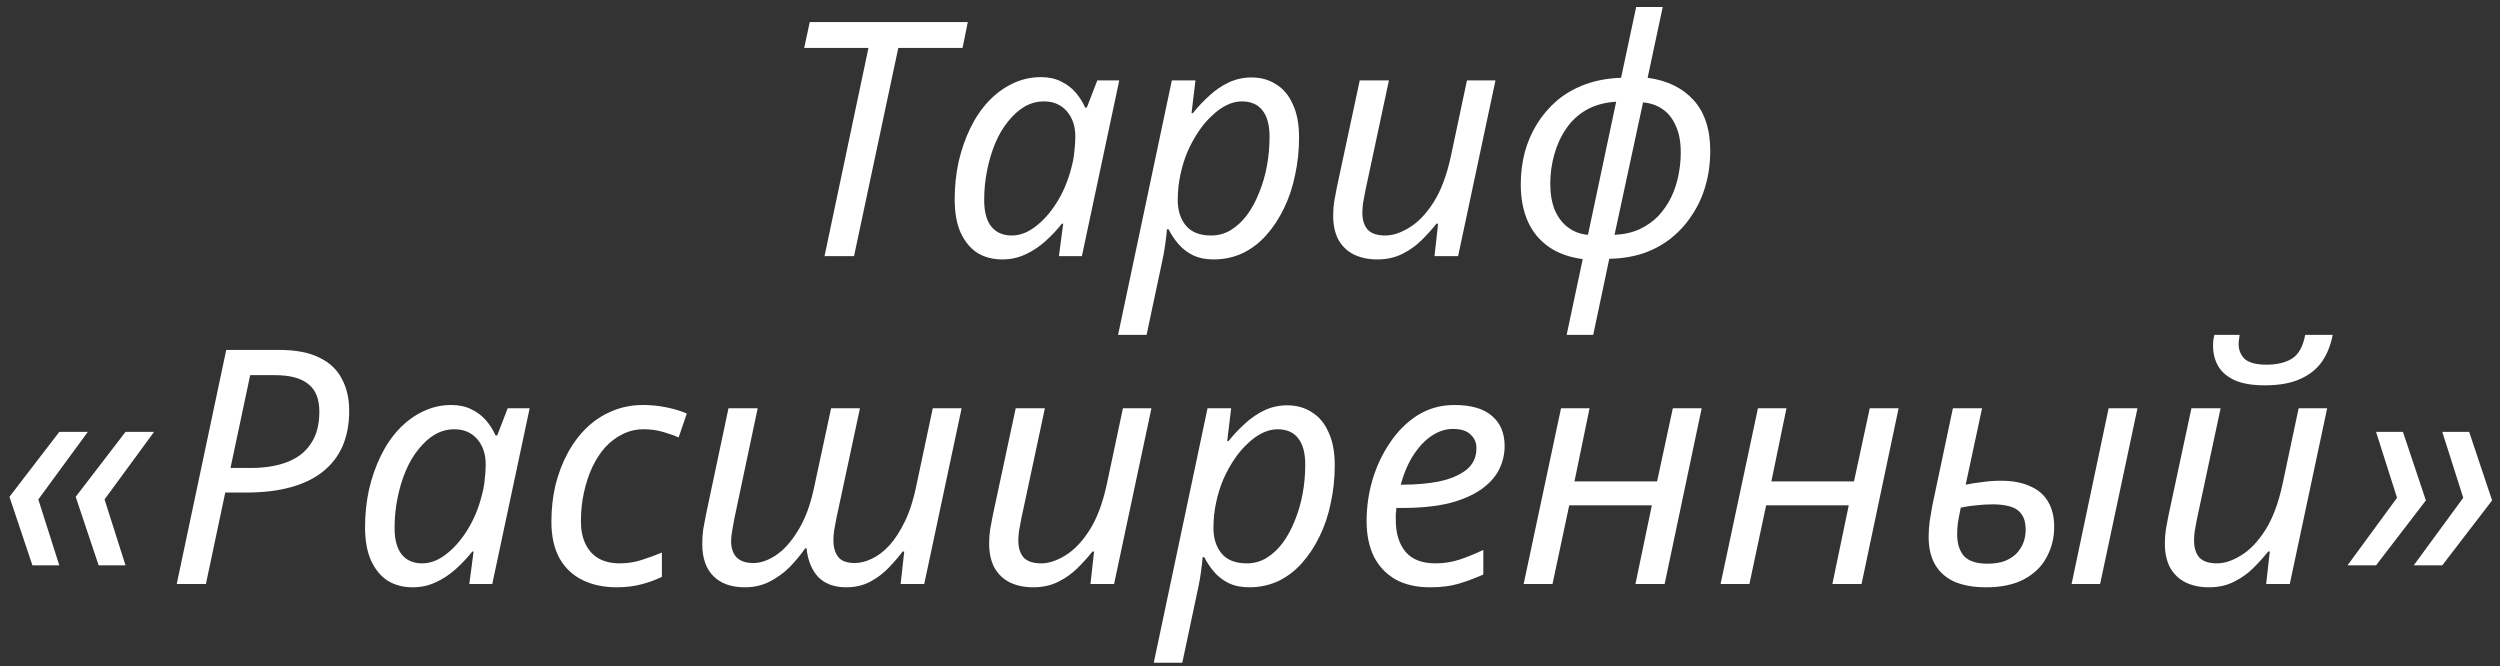
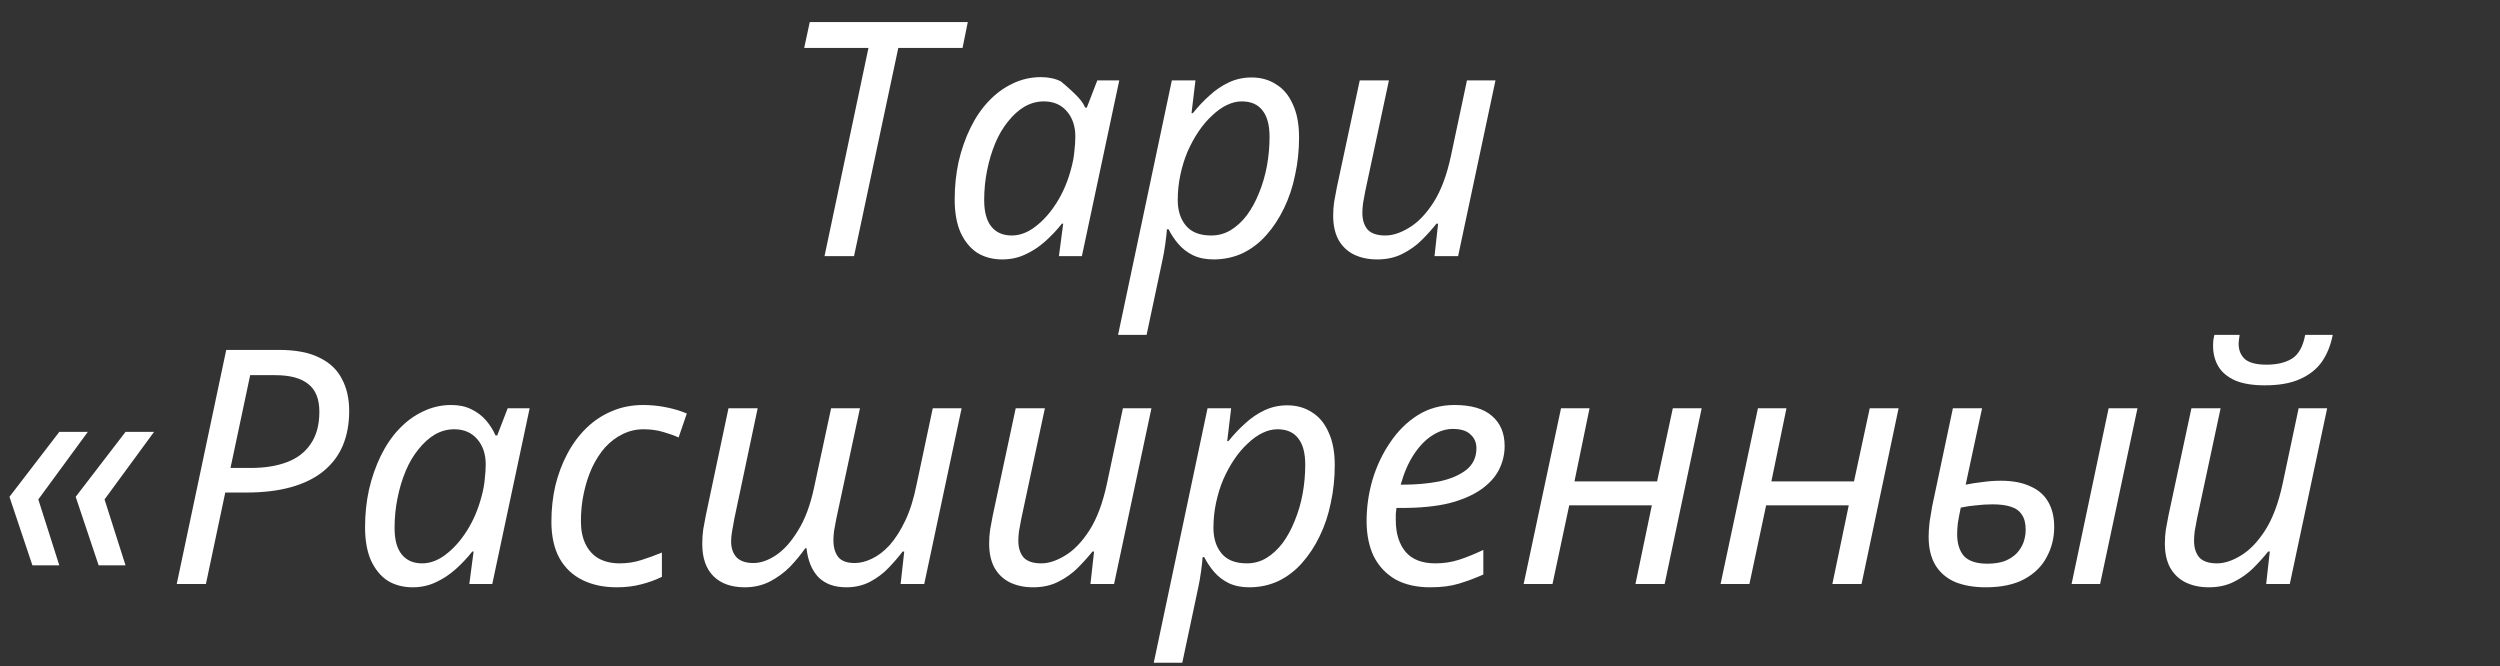
<svg xmlns="http://www.w3.org/2000/svg" width="244" height="65" viewBox="0 0 244 65" fill="none">
  <rect x="0" y="0" width="244" height="65" fill="#333333" stroke="none" />
  <path d="M80.473 25L84.761 4.68H78.489L79.033 2.152H94.457L93.945 4.68H87.673L83.353 25H80.473Z" fill="white" />
-   <path d="M97.817 25.32C96.899 25.32 96.088 25.106 95.385 24.68C94.702 24.232 94.158 23.57 93.752 22.696C93.368 21.821 93.177 20.744 93.177 19.464C93.177 18.184 93.305 16.957 93.561 15.784C93.838 14.589 94.222 13.49 94.713 12.488C95.203 11.485 95.79 10.621 96.472 9.896C97.177 9.149 97.955 8.573 98.808 8.168C99.683 7.741 100.611 7.528 101.592 7.528C102.339 7.528 102.99 7.666 103.544 7.944C104.12 8.221 104.6 8.584 104.984 9.032C105.368 9.48 105.678 9.97 105.912 10.504H106.072L107.096 7.848H109.24L105.592 25H103.352L103.768 21.832H103.64C103.15 22.45 102.606 23.026 102.008 23.56C101.411 24.093 100.76 24.52 100.056 24.84C99.374 25.16 98.627 25.32 97.817 25.32ZM98.745 22.984C99.534 22.984 100.302 22.696 101.048 22.12C101.816 21.544 102.51 20.765 103.128 19.784C103.747 18.802 104.216 17.704 104.536 16.488C104.707 15.869 104.814 15.304 104.856 14.792C104.92 14.258 104.952 13.768 104.952 13.32C104.952 12.317 104.675 11.496 104.12 10.856C103.566 10.216 102.819 9.896 101.88 9.896C101.219 9.896 100.59 10.066 99.993 10.408C99.416 10.749 98.883 11.229 98.392 11.848C97.902 12.445 97.486 13.149 97.144 13.96C96.803 14.77 96.537 15.656 96.344 16.616C96.153 17.554 96.056 18.525 96.056 19.528C96.056 20.68 96.291 21.544 96.76 22.12C97.23 22.696 97.891 22.984 98.745 22.984Z" fill="white" />
+   <path d="M97.817 25.32C96.899 25.32 96.088 25.106 95.385 24.68C94.702 24.232 94.158 23.57 93.752 22.696C93.368 21.821 93.177 20.744 93.177 19.464C93.177 18.184 93.305 16.957 93.561 15.784C93.838 14.589 94.222 13.49 94.713 12.488C95.203 11.485 95.79 10.621 96.472 9.896C97.177 9.149 97.955 8.573 98.808 8.168C99.683 7.741 100.611 7.528 101.592 7.528C102.339 7.528 102.99 7.666 103.544 7.944C105.368 9.48 105.678 9.97 105.912 10.504H106.072L107.096 7.848H109.24L105.592 25H103.352L103.768 21.832H103.64C103.15 22.45 102.606 23.026 102.008 23.56C101.411 24.093 100.76 24.52 100.056 24.84C99.374 25.16 98.627 25.32 97.817 25.32ZM98.745 22.984C99.534 22.984 100.302 22.696 101.048 22.12C101.816 21.544 102.51 20.765 103.128 19.784C103.747 18.802 104.216 17.704 104.536 16.488C104.707 15.869 104.814 15.304 104.856 14.792C104.92 14.258 104.952 13.768 104.952 13.32C104.952 12.317 104.675 11.496 104.12 10.856C103.566 10.216 102.819 9.896 101.88 9.896C101.219 9.896 100.59 10.066 99.993 10.408C99.416 10.749 98.883 11.229 98.392 11.848C97.902 12.445 97.486 13.149 97.144 13.96C96.803 14.77 96.537 15.656 96.344 16.616C96.153 17.554 96.056 18.525 96.056 19.528C96.056 20.68 96.291 21.544 96.76 22.12C97.23 22.696 97.891 22.984 98.745 22.984Z" fill="white" />
  <path d="M109.124 32.68L114.372 7.848H116.676L116.292 11.048H116.42C116.932 10.408 117.476 9.832 118.052 9.32C118.628 8.786 119.257 8.36 119.94 8.04C120.623 7.72 121.359 7.56 122.148 7.56C123.065 7.56 123.865 7.784 124.548 8.232C125.252 8.658 125.796 9.309 126.18 10.184C126.585 11.037 126.788 12.114 126.788 13.416C126.788 14.674 126.66 15.89 126.404 17.064C126.169 18.237 125.807 19.325 125.316 20.328C124.847 21.309 124.271 22.184 123.588 22.952C122.927 23.698 122.159 24.285 121.284 24.712C120.409 25.117 119.46 25.32 118.436 25.32C117.668 25.32 116.996 25.181 116.42 24.904C115.865 24.626 115.396 24.264 115.012 23.816C114.628 23.368 114.308 22.888 114.052 22.376H113.892C113.871 22.717 113.817 23.197 113.732 23.816C113.647 24.413 113.561 24.904 113.476 25.288L111.908 32.68H109.124ZM118.212 22.984C118.895 22.984 119.524 22.813 120.1 22.472C120.697 22.109 121.231 21.618 121.7 21C122.169 20.36 122.564 19.634 122.884 18.824C123.225 17.992 123.481 17.117 123.652 16.2C123.823 15.261 123.908 14.312 123.908 13.352C123.908 12.2 123.673 11.336 123.204 10.76C122.756 10.184 122.084 9.896 121.188 9.896C120.719 9.896 120.239 10.013 119.748 10.248C119.257 10.482 118.777 10.824 118.308 11.272C117.839 11.698 117.401 12.21 116.996 12.808C116.591 13.405 116.228 14.066 115.908 14.792C115.609 15.496 115.375 16.253 115.204 17.064C115.033 17.853 114.948 18.674 114.948 19.528C114.948 20.552 115.215 21.384 115.748 22.024C116.281 22.664 117.103 22.984 118.212 22.984Z" fill="white" />
  <path d="M134.407 25.32C133.554 25.32 132.797 25.16 132.135 24.84C131.495 24.52 130.994 24.04 130.631 23.4C130.29 22.76 130.119 21.981 130.119 21.064C130.119 20.573 130.151 20.114 130.215 19.688C130.301 19.24 130.386 18.781 130.471 18.312L132.711 7.848H135.559L133.255 18.632C133.17 19.101 133.095 19.506 133.031 19.848C132.989 20.189 132.967 20.498 132.967 20.776C132.967 21.458 133.138 22.002 133.479 22.408C133.842 22.792 134.418 22.984 135.207 22.984C135.933 22.984 136.711 22.728 137.543 22.216C138.397 21.704 139.186 20.882 139.911 19.752C140.637 18.621 141.202 17.117 141.607 15.24L143.175 7.848H145.959L142.311 25H140.007L140.359 21.832H140.199C139.794 22.344 139.314 22.877 138.759 23.432C138.226 23.965 137.597 24.413 136.871 24.776C136.167 25.138 135.346 25.32 134.407 25.32Z" fill="white" />
-   <path d="M154.474 25.288C153.173 25.117 152.074 24.722 151.178 24.104C150.282 23.485 149.6 22.664 149.13 21.64C148.661 20.594 148.426 19.378 148.426 17.992C148.426 16.925 148.554 15.89 148.81 14.888C149.088 13.864 149.493 12.925 150.026 12.072C150.56 11.218 151.21 10.461 151.978 9.8C152.768 9.138 153.685 8.616 154.73 8.232C155.776 7.848 156.938 7.634 158.218 7.592L159.69 0.68H162.282L160.81 7.592C162.709 7.848 164.202 8.573 165.29 9.768C166.378 10.962 166.922 12.626 166.922 14.76C166.922 15.912 166.773 17.01 166.474 18.056C166.197 19.08 165.77 20.029 165.194 20.904C164.64 21.778 163.957 22.546 163.146 23.208C162.357 23.848 161.45 24.349 160.426 24.712C159.402 25.053 158.282 25.234 157.066 25.256L155.498 32.68H152.906L154.474 25.288ZM157.738 9.928C156.629 9.992 155.658 10.258 154.826 10.728C154.016 11.197 153.354 11.816 152.842 12.584C152.33 13.33 151.946 14.173 151.69 15.112C151.434 16.029 151.306 16.968 151.306 17.928C151.306 18.93 151.456 19.794 151.754 20.52C152.074 21.245 152.512 21.81 153.066 22.216C153.621 22.621 154.261 22.856 154.986 22.92L157.738 9.928ZM157.578 22.92C158.496 22.877 159.306 22.696 160.01 22.376C160.736 22.034 161.354 21.597 161.866 21.064C162.378 20.509 162.794 19.901 163.114 19.24C163.434 18.557 163.669 17.842 163.818 17.096C163.968 16.349 164.042 15.613 164.042 14.888C164.042 13.842 163.882 12.978 163.562 12.296C163.264 11.592 162.837 11.048 162.282 10.664C161.728 10.28 161.088 10.056 160.362 9.992L157.578 22.92Z" fill="white" />
  <path d="M12.251 42.152H15.035L10.203 48.744L12.251 55.176H9.627L7.387 48.488L12.251 42.152ZM5.787 42.152H8.571L3.739 48.744L5.787 55.176H3.163L0.923 48.488L5.787 42.152Z" fill="white" />
  <path d="M17.249 57L22.081 34.152H27.233C28.876 34.152 30.199 34.408 31.201 34.92C32.204 35.41 32.929 36.104 33.377 37C33.847 37.874 34.081 38.909 34.081 40.104C34.081 41.384 33.868 42.525 33.441 43.528C33.015 44.509 32.375 45.341 31.521 46.024C30.668 46.706 29.612 47.218 28.353 47.56C27.116 47.901 25.676 48.072 24.033 48.072H21.985L20.097 57H17.249ZM24.481 45.672C25.847 45.672 27.031 45.48 28.033 45.096C29.036 44.712 29.804 44.114 30.337 43.304C30.892 42.493 31.169 41.458 31.169 40.2C31.169 38.941 30.807 38.034 30.081 37.48C29.377 36.904 28.3 36.616 26.849 36.616H24.417L22.497 45.672H24.481Z" fill="white" />
  <path d="M40.27 57.32C39.352 57.32 38.542 57.106 37.838 56.68C37.155 56.232 36.611 55.57 36.206 54.696C35.822 53.821 35.63 52.744 35.63 51.464C35.63 50.184 35.758 48.957 36.014 47.784C36.291 46.589 36.675 45.49 37.166 44.488C37.656 43.485 38.243 42.621 38.926 41.896C39.63 41.149 40.408 40.573 41.262 40.168C42.136 39.741 43.064 39.528 44.046 39.528C44.792 39.528 45.443 39.666 45.998 39.944C46.574 40.221 47.054 40.584 47.438 41.032C47.822 41.48 48.131 41.97 48.366 42.504H48.526L49.55 39.848H51.694L48.046 57H45.806L46.222 53.832H46.094C45.603 54.45 45.059 55.026 44.462 55.56C43.864 56.093 43.214 56.52 42.51 56.84C41.827 57.16 41.08 57.32 40.27 57.32ZM41.198 54.984C41.987 54.984 42.755 54.696 43.502 54.12C44.27 53.544 44.963 52.765 45.582 51.784C46.2 50.802 46.67 49.704 46.99 48.488C47.16 47.869 47.267 47.304 47.31 46.792C47.374 46.258 47.406 45.768 47.406 45.32C47.406 44.317 47.128 43.496 46.574 42.856C46.019 42.216 45.272 41.896 44.334 41.896C43.672 41.896 43.043 42.066 42.446 42.408C41.87 42.749 41.336 43.229 40.846 43.848C40.355 44.445 39.939 45.149 39.598 45.96C39.256 46.77 38.99 47.656 38.798 48.616C38.606 49.554 38.51 50.525 38.51 51.528C38.51 52.68 38.744 53.544 39.214 54.12C39.683 54.696 40.344 54.984 41.198 54.984Z" fill="white" />
  <path d="M60.185 57.32C58.926 57.32 57.817 57.085 56.857 56.616C55.897 56.146 55.15 55.442 54.617 54.504C54.084 53.544 53.817 52.349 53.817 50.92C53.817 49.682 53.945 48.509 54.201 47.4C54.478 46.269 54.873 45.224 55.385 44.264C55.897 43.304 56.516 42.472 57.241 41.768C57.966 41.064 58.788 40.52 59.705 40.136C60.644 39.73 61.668 39.528 62.777 39.528C63.524 39.528 64.27 39.602 65.017 39.752C65.764 39.901 66.436 40.104 67.033 40.36L66.233 42.696C65.806 42.504 65.294 42.322 64.697 42.152C64.121 41.981 63.492 41.896 62.809 41.896C62.084 41.896 61.401 42.056 60.761 42.376C60.142 42.674 59.577 43.101 59.065 43.656C58.574 44.21 58.148 44.872 57.785 45.64C57.444 46.386 57.177 47.208 56.985 48.104C56.793 48.978 56.697 49.906 56.697 50.888C56.697 51.741 56.846 52.477 57.145 53.096C57.444 53.714 57.87 54.184 58.425 54.504C59.001 54.824 59.684 54.984 60.473 54.984C61.22 54.984 61.924 54.877 62.585 54.664C63.268 54.45 63.94 54.205 64.601 53.928V56.296C64.004 56.594 63.332 56.84 62.585 57.032C61.86 57.224 61.06 57.32 60.185 57.32Z" fill="white" />
  <path d="M72.701 57.32C71.378 57.32 70.354 56.957 69.629 56.232C68.904 55.506 68.541 54.461 68.541 53.096C68.541 52.584 68.573 52.104 68.637 51.656C68.722 51.208 68.808 50.749 68.893 50.28L71.101 39.848H73.949L71.677 50.6C71.592 51.069 71.517 51.485 71.453 51.848C71.389 52.189 71.357 52.52 71.357 52.84C71.357 53.48 71.528 53.992 71.869 54.376C72.232 54.76 72.786 54.952 73.533 54.952C74.237 54.952 74.973 54.696 75.741 54.184C76.509 53.672 77.224 52.872 77.885 51.784C78.568 50.696 79.09 49.298 79.453 47.592L81.117 39.848H83.933L81.629 50.6C81.544 51.069 81.469 51.474 81.405 51.816C81.362 52.157 81.341 52.456 81.341 52.712C81.341 53.416 81.501 53.97 81.821 54.376C82.141 54.76 82.674 54.952 83.421 54.952C83.954 54.952 84.509 54.813 85.085 54.536C85.682 54.258 86.258 53.821 86.813 53.224C87.368 52.605 87.88 51.805 88.349 50.824C88.818 49.842 89.192 48.648 89.469 47.24L91.037 39.848H93.853L90.205 57H87.901L88.253 53.832H88.093C87.709 54.344 87.25 54.877 86.717 55.432C86.205 55.965 85.608 56.413 84.925 56.776C84.242 57.138 83.464 57.32 82.589 57.32C82.013 57.32 81.49 57.234 81.021 57.064C80.573 56.893 80.189 56.648 79.869 56.328C79.549 55.986 79.293 55.581 79.101 55.112C78.909 54.642 78.781 54.109 78.717 53.512H78.589C78.162 54.13 77.661 54.738 77.085 55.336C76.509 55.912 75.848 56.392 75.101 56.776C74.376 57.138 73.576 57.32 72.701 57.32Z" fill="white" />
  <path d="M100.829 57.32C99.976 57.32 99.218 57.16 98.557 56.84C97.917 56.52 97.416 56.04 97.053 55.4C96.712 54.76 96.541 53.981 96.541 53.064C96.541 52.573 96.573 52.114 96.637 51.688C96.722 51.24 96.808 50.781 96.893 50.312L99.133 39.848H101.981L99.677 50.632C99.592 51.101 99.517 51.506 99.453 51.848C99.41 52.189 99.389 52.498 99.389 52.776C99.389 53.458 99.56 54.002 99.901 54.408C100.264 54.792 100.84 54.984 101.629 54.984C102.354 54.984 103.133 54.728 103.965 54.216C104.818 53.704 105.608 52.882 106.333 51.752C107.058 50.621 107.624 49.117 108.029 47.24L109.597 39.848H112.381L108.733 57H106.429L106.781 53.832H106.621C106.216 54.344 105.736 54.877 105.181 55.432C104.648 55.965 104.018 56.413 103.293 56.776C102.589 57.138 101.768 57.32 100.829 57.32Z" fill="white" />
  <path d="M112.608 64.68L117.856 39.848H120.16L119.776 43.048H119.904C120.416 42.408 120.96 41.832 121.536 41.32C122.112 40.786 122.742 40.36 123.424 40.04C124.107 39.72 124.843 39.56 125.632 39.56C126.55 39.56 127.35 39.784 128.032 40.232C128.736 40.658 129.28 41.309 129.664 42.184C130.07 43.037 130.272 44.114 130.272 45.416C130.272 46.674 130.144 47.89 129.888 49.064C129.654 50.237 129.291 51.325 128.8 52.328C128.331 53.309 127.755 54.184 127.072 54.952C126.411 55.698 125.643 56.285 124.768 56.712C123.894 57.117 122.944 57.32 121.92 57.32C121.152 57.32 120.48 57.181 119.904 56.904C119.35 56.626 118.88 56.264 118.496 55.816C118.112 55.368 117.792 54.888 117.536 54.376H117.376C117.355 54.717 117.302 55.197 117.216 55.816C117.131 56.413 117.046 56.904 116.96 57.288L115.392 64.68H112.608ZM121.696 54.984C122.379 54.984 123.008 54.813 123.584 54.472C124.182 54.109 124.715 53.618 125.184 53C125.654 52.36 126.048 51.634 126.368 50.824C126.71 49.992 126.966 49.117 127.136 48.2C127.307 47.261 127.392 46.312 127.392 45.352C127.392 44.2 127.158 43.336 126.688 42.76C126.24 42.184 125.568 41.896 124.672 41.896C124.203 41.896 123.723 42.013 123.232 42.248C122.742 42.482 122.262 42.824 121.792 43.272C121.323 43.698 120.886 44.21 120.48 44.808C120.075 45.405 119.712 46.066 119.392 46.792C119.094 47.496 118.859 48.253 118.688 49.064C118.518 49.853 118.432 50.674 118.432 51.528C118.432 52.552 118.699 53.384 119.232 54.024C119.766 54.664 120.587 54.984 121.696 54.984Z" fill="white" />
  <path d="M139.588 57.32C138.265 57.32 137.134 57.064 136.196 56.552C135.278 56.018 134.574 55.272 134.084 54.312C133.614 53.33 133.38 52.178 133.38 50.856C133.38 49.49 133.572 48.146 133.956 46.824C134.361 45.48 134.937 44.264 135.684 43.176C136.43 42.066 137.326 41.181 138.372 40.52C139.438 39.858 140.633 39.528 141.956 39.528C143.577 39.528 144.793 39.88 145.604 40.584C146.436 41.288 146.852 42.269 146.852 43.528C146.852 44.36 146.66 45.149 146.276 45.896C145.892 46.621 145.294 47.261 144.484 47.816C143.673 48.37 142.638 48.808 141.38 49.128C140.121 49.426 138.606 49.576 136.836 49.576H136.292C136.27 49.768 136.249 49.97 136.228 50.184C136.228 50.397 136.228 50.589 136.228 50.76C136.228 52.061 136.548 53.096 137.188 53.864C137.828 54.61 138.798 54.984 140.1 54.984C140.91 54.984 141.678 54.866 142.404 54.632C143.129 54.397 143.918 54.077 144.772 53.672V56.072C143.961 56.434 143.161 56.733 142.372 56.968C141.604 57.202 140.676 57.32 139.588 57.32ZM136.932 47.304C138.212 47.304 139.396 47.197 140.484 46.984C141.572 46.749 142.446 46.376 143.108 45.864C143.769 45.33 144.1 44.626 144.1 43.752C144.1 43.197 143.908 42.749 143.524 42.408C143.161 42.045 142.585 41.864 141.796 41.864C141.113 41.864 140.441 42.077 139.78 42.504C139.118 42.93 138.521 43.549 137.988 44.36C137.454 45.17 137.028 46.152 136.708 47.304H136.932Z" fill="white" />
  <path d="M148.708 57L152.356 39.848H155.14L153.668 46.984H161.732L163.268 39.848H166.084L162.468 57H159.62L161.22 49.32H153.156L151.524 57H148.708Z" fill="white" />
  <path d="M167.927 57L171.575 39.848H174.359L172.887 46.984H180.951L182.487 39.848H185.303L181.687 57H178.839L180.439 49.32H172.375L170.743 57H167.927Z" fill="white" />
  <path d="M193.802 57.32C192.671 57.32 191.679 57.149 190.826 56.808C189.994 56.445 189.354 55.901 188.906 55.176C188.458 54.429 188.234 53.501 188.234 52.392C188.234 51.965 188.266 51.474 188.33 50.92C188.415 50.365 188.501 49.853 188.586 49.384L190.602 39.848H193.45L191.85 47.304C192.362 47.197 192.906 47.112 193.482 47.048C194.079 46.962 194.677 46.92 195.274 46.92C196.426 46.92 197.386 47.101 198.154 47.464C198.943 47.805 199.53 48.317 199.914 49C200.298 49.661 200.49 50.472 200.49 51.432C200.49 52.498 200.245 53.48 199.754 54.376C199.285 55.272 198.559 55.986 197.578 56.52C196.597 57.053 195.338 57.32 193.802 57.32ZM193.962 55.016C194.623 55.016 195.189 54.93 195.658 54.76C196.127 54.568 196.511 54.322 196.81 54.024C197.109 53.704 197.333 53.352 197.482 52.968C197.631 52.562 197.706 52.136 197.706 51.688C197.706 51.069 197.578 50.578 197.322 50.216C197.087 49.853 196.725 49.597 196.234 49.448C195.765 49.298 195.178 49.224 194.474 49.224C193.941 49.224 193.407 49.256 192.874 49.32C192.362 49.362 191.861 49.437 191.37 49.544C191.242 50.162 191.146 50.674 191.082 51.08C191.039 51.464 191.018 51.816 191.018 52.136C191.018 53.053 191.242 53.768 191.69 54.28C192.159 54.77 192.917 55.016 193.962 55.016ZM202.186 57L205.802 39.848H208.618L204.97 57H202.186Z" fill="white" />
  <path d="M221.051 37.608C219.856 37.608 218.886 37.448 218.139 37.128C217.392 36.786 216.848 36.328 216.507 35.752C216.166 35.176 215.995 34.504 215.995 33.736C215.995 33.544 216.006 33.352 216.027 33.16C216.07 32.946 216.102 32.786 216.123 32.68H218.587C218.566 32.85 218.544 33.01 218.523 33.16C218.502 33.288 218.491 33.426 218.491 33.576C218.491 34.173 218.694 34.664 219.099 35.048C219.526 35.41 220.23 35.592 221.211 35.592C222.214 35.592 223.035 35.4 223.675 35.016C224.336 34.61 224.774 33.832 224.987 32.68H227.675C227.483 33.682 227.131 34.557 226.619 35.304C226.107 36.029 225.392 36.594 224.475 37C223.579 37.405 222.438 37.608 221.051 37.608ZM215.579 57.32C214.726 57.32 213.968 57.16 213.307 56.84C212.667 56.52 212.166 56.04 211.803 55.4C211.462 54.76 211.291 53.981 211.291 53.064C211.291 52.573 211.323 52.114 211.387 51.688C211.472 51.24 211.558 50.781 211.643 50.312L213.883 39.848H216.731L214.427 50.632C214.342 51.101 214.267 51.506 214.203 51.848C214.16 52.189 214.139 52.498 214.139 52.776C214.139 53.458 214.31 54.002 214.651 54.408C215.014 54.792 215.59 54.984 216.379 54.984C217.104 54.984 217.883 54.728 218.715 54.216C219.568 53.704 220.358 52.882 221.083 51.752C221.808 50.621 222.374 49.117 222.779 47.24L224.347 39.848H227.131L223.483 57H221.179L221.531 53.832H221.371C220.966 54.344 220.486 54.877 219.931 55.432C219.398 55.965 218.768 56.413 218.043 56.776C217.339 57.138 216.518 57.32 215.579 57.32Z" fill="white" />
-   <path d="M231.902 55.176H229.118L233.95 48.584L231.902 42.152H234.526L236.766 48.84L231.902 55.176ZM238.366 55.176H235.582L240.414 48.584L238.366 42.152H240.99L243.23 48.84L238.366 55.176Z" fill="white" />
</svg>